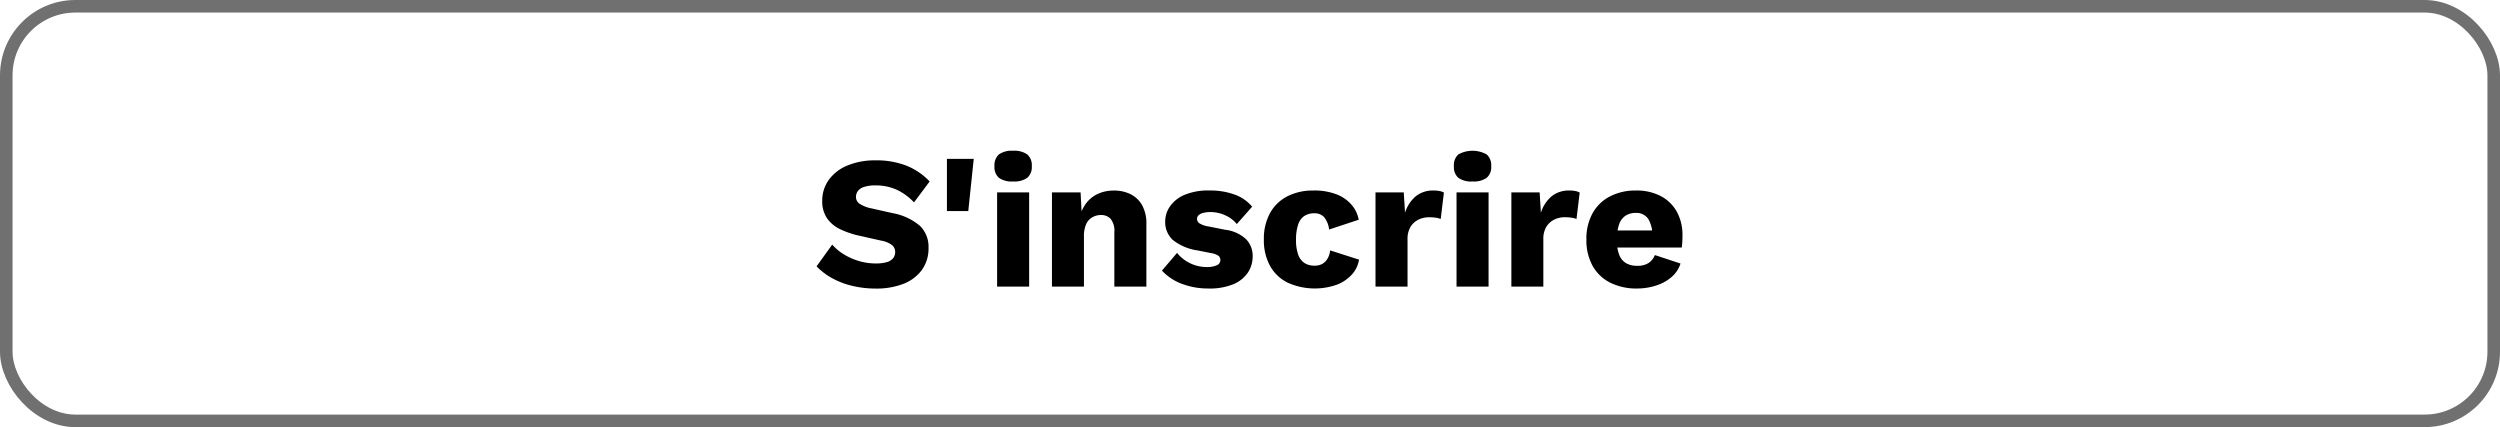
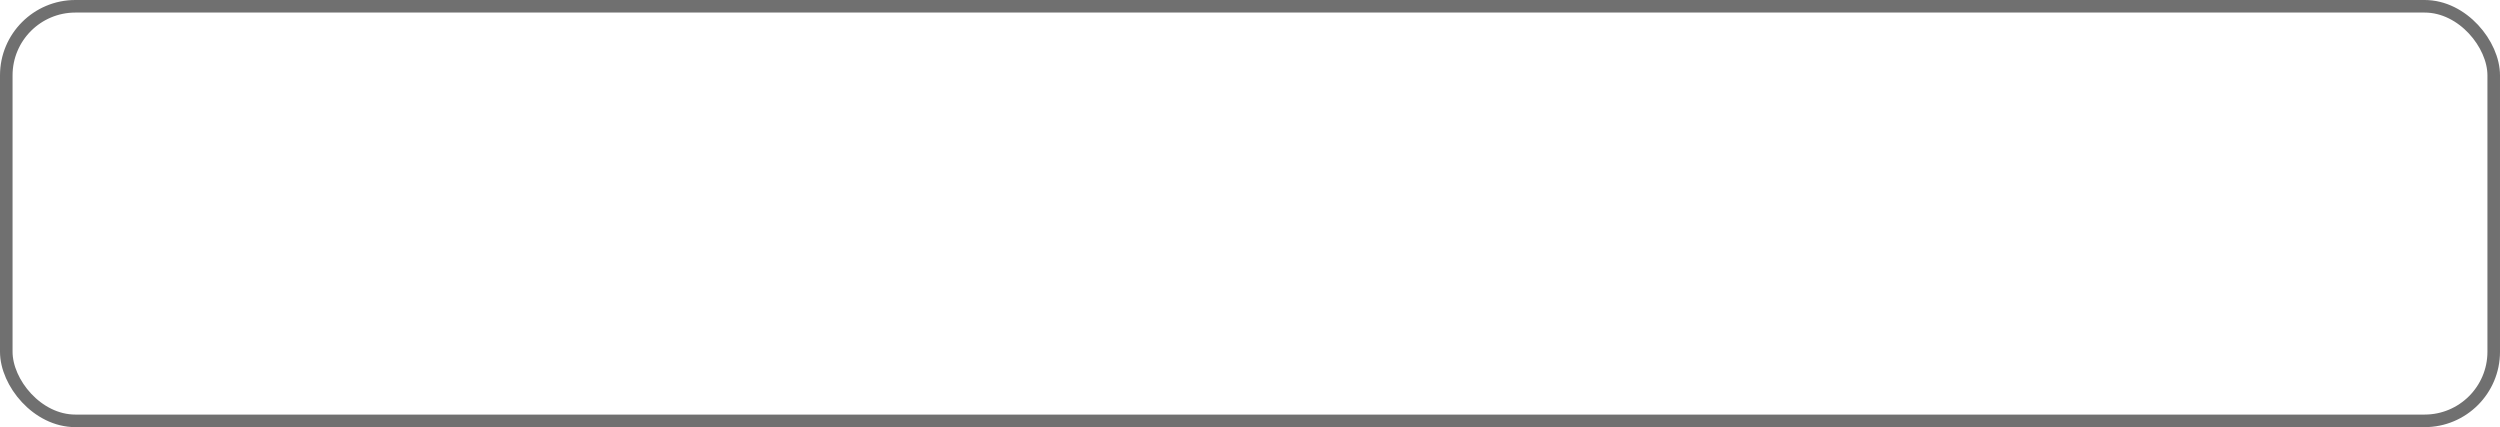
<svg xmlns="http://www.w3.org/2000/svg" width="199" height="34" viewBox="0 0 199 34">
  <g id="bt_sinscrire" transform="translate(-1052 -3197)">
    <g id="Rectangle_1580" data-name="Rectangle 1580" transform="translate(1052 3197)" fill="none" stroke="#707070" stroke-width="1">
-       <rect width="199" height="34" rx="6" stroke="none" />
      <rect x="0.5" y="0.5" width="198" height="33" rx="5.5" fill="none" />
    </g>
-     <path id="Tracé_1867" data-name="Tracé 1867" d="M5.29,3.95a6.467,6.467,0,0,1,2.437.427A5.161,5.161,0,0,1,9.565,5.63L8.32,7.295A4.5,4.5,0,0,0,6.932,6.282a4.036,4.036,0,0,0-1.687-.338,2.8,2.8,0,0,0-.9.12.981.981,0,0,0-.495.33.805.805,0,0,0-.15.48.645.645,0,0,0,.293.532,2.63,2.63,0,0,0,.953.368L6.61,8.15A4.644,4.644,0,0,1,8.785,9.155a2.316,2.316,0,0,1,.69,1.755,2.9,2.9,0,0,1-.54,1.778,3.274,3.274,0,0,1-1.485,1.1,5.928,5.928,0,0,1-2.16.367,8.021,8.021,0,0,1-1.89-.217,6.31,6.31,0,0,1-1.62-.623,5.068,5.068,0,0,1-1.215-.93L1.81,10.655a3.922,3.922,0,0,0,.922.773,5.007,5.007,0,0,0,1.2.533,4.612,4.612,0,0,0,1.328.195,3.121,3.121,0,0,0,.878-.1,1,1,0,0,0,.517-.315.778.778,0,0,0,.165-.495.712.712,0,0,0-.225-.532,1.914,1.914,0,0,0-.855-.368L3.91,9.935a6.87,6.87,0,0,1-1.492-.517,2.624,2.624,0,0,1-1.028-.87,2.374,2.374,0,0,1-.375-1.372,2.817,2.817,0,0,1,.51-1.657A3.407,3.407,0,0,1,2.995,4.37,5.7,5.7,0,0,1,5.29,3.95Zm7.785-.12L12.64,7.985h-1.7V3.83Zm3.135,1.8a1.767,1.767,0,0,1-1.133-.292,1.131,1.131,0,0,1-.352-.923,1.151,1.151,0,0,1,.352-.937,1.767,1.767,0,0,1,1.133-.292,1.772,1.772,0,0,1,1.125.292,1.139,1.139,0,0,1,.36.938,1.119,1.119,0,0,1-.36.923A1.772,1.772,0,0,1,16.21,5.63Zm1.275.87V14h-2.55V6.5ZM19.3,14V6.5h2.28l.135,2.58L21.43,8.8a3.368,3.368,0,0,1,.532-1.35,2.477,2.477,0,0,1,.96-.818,2.958,2.958,0,0,1,1.3-.278,2.907,2.907,0,0,1,1.358.3,2.179,2.179,0,0,1,.907.885,2.961,2.961,0,0,1,.33,1.47V14h-2.55V9.68a1.516,1.516,0,0,0-.3-1.08,1.036,1.036,0,0,0-.765-.3,1.384,1.384,0,0,0-.675.173,1.182,1.182,0,0,0-.5.547,2.348,2.348,0,0,0-.18,1.005V14Zm12.45.15a5.845,5.845,0,0,1-2.093-.367,4.085,4.085,0,0,1-1.6-1.057l1.2-1.41a3.037,3.037,0,0,0,2.385,1.125,1.872,1.872,0,0,0,.765-.135.443.443,0,0,0,.3-.42.421.421,0,0,0-.15-.338,1.434,1.434,0,0,0-.6-.217l-1.05-.21a4.1,4.1,0,0,1-2-.847A1.943,1.943,0,0,1,28.315,8.8a2.091,2.091,0,0,1,.375-1.178A2.651,2.651,0,0,1,29.845,6.7a4.867,4.867,0,0,1,2-.352,5.647,5.647,0,0,1,2.01.33,3.179,3.179,0,0,1,1.38.96L34.015,9.02a2.447,2.447,0,0,0-.93-.7,2.771,2.771,0,0,0-1.14-.255,2.342,2.342,0,0,0-.608.068.817.817,0,0,0-.368.188.407.407,0,0,0-.12.3.416.416,0,0,0,.188.337,1.858,1.858,0,0,0,.7.248l1.365.27a2.914,2.914,0,0,1,1.665.765,1.9,1.9,0,0,1,.51,1.335,2.326,2.326,0,0,1-.39,1.32,2.6,2.6,0,0,1-1.17.922A4.969,4.969,0,0,1,31.75,14.15ZM40.1,6.35a4.863,4.863,0,0,1,1.9.323,2.976,2.976,0,0,1,1.185.855,2.485,2.485,0,0,1,.533,1.147l-2.355.78a1.95,1.95,0,0,0-.382-.968,1,1,0,0,0-.8-.323,1.4,1.4,0,0,0-.8.218,1.323,1.323,0,0,0-.487.69,3.721,3.721,0,0,0-.165,1.207,3.308,3.308,0,0,0,.18,1.193,1.3,1.3,0,0,0,.51.66,1.462,1.462,0,0,0,.78.2,1.233,1.233,0,0,0,.622-.142,1.164,1.164,0,0,0,.413-.413,1.605,1.605,0,0,0,.21-.66l2.3.735a2.291,2.291,0,0,1-.563,1.178,3.128,3.128,0,0,1-1.207.818,5.269,5.269,0,0,1-3.9-.158,3.249,3.249,0,0,1-1.41-1.335,4.225,4.225,0,0,1-.495-2.108,4.225,4.225,0,0,1,.495-2.108,3.278,3.278,0,0,1,1.388-1.335A4.46,4.46,0,0,1,40.1,6.35ZM45.055,14V6.5h2.25l.1,1.62a2.818,2.818,0,0,1,.847-1.305A2.173,2.173,0,0,1,49.69,6.35a2.28,2.28,0,0,1,.487.045,1.038,1.038,0,0,1,.323.12l-.255,2.1a1.836,1.836,0,0,0-.382-.1A3.6,3.6,0,0,0,49.3,8.48a1.852,1.852,0,0,0-.84.195,1.5,1.5,0,0,0-.622.578,1.836,1.836,0,0,0-.233.967V14ZM52.78,5.63a1.767,1.767,0,0,1-1.132-.292,1.131,1.131,0,0,1-.352-.923,1.151,1.151,0,0,1,.352-.937,2.324,2.324,0,0,1,2.257,0,1.139,1.139,0,0,1,.36.938,1.119,1.119,0,0,1-.36.923A1.772,1.772,0,0,1,52.78,5.63Zm1.275.87V14h-2.55V6.5ZM55.87,14V6.5h2.25l.1,1.62a2.818,2.818,0,0,1,.847-1.305,2.173,2.173,0,0,1,1.432-.465,2.28,2.28,0,0,1,.487.045,1.038,1.038,0,0,1,.323.12l-.255,2.1a1.836,1.836,0,0,0-.382-.1,3.6,3.6,0,0,0-.562-.038,1.852,1.852,0,0,0-.84.195,1.5,1.5,0,0,0-.622.578,1.836,1.836,0,0,0-.233.967V14Zm10.02.15a4.665,4.665,0,0,1-2.152-.465,3.317,3.317,0,0,1-1.4-1.335,4.183,4.183,0,0,1-.495-2.1,4.183,4.183,0,0,1,.495-2.1,3.338,3.338,0,0,1,1.388-1.335A4.367,4.367,0,0,1,65.77,6.35a4.135,4.135,0,0,1,2.018.457,3.108,3.108,0,0,1,1.267,1.26A3.794,3.794,0,0,1,69.49,9.9q0,.27-.015.54a4.246,4.246,0,0,1-.045.45H63.49V9.53h4.815l-1.215.465a2.47,2.47,0,0,0-.323-1.38,1.118,1.118,0,0,0-1-.48,1.44,1.44,0,0,0-.818.225,1.367,1.367,0,0,0-.51.7,3.694,3.694,0,0,0-.173,1.23,3.077,3.077,0,0,0,.195,1.193,1.313,1.313,0,0,0,.555.66,1.749,1.749,0,0,0,.87.2,1.615,1.615,0,0,0,.908-.225,1.344,1.344,0,0,0,.5-.63l2.04.675a2.371,2.371,0,0,1-.728,1.087,3.479,3.479,0,0,1-1.23.668A4.927,4.927,0,0,1,65.89,14.15Z" transform="translate(1116.435 3205.815)" />
  </g>
</svg>